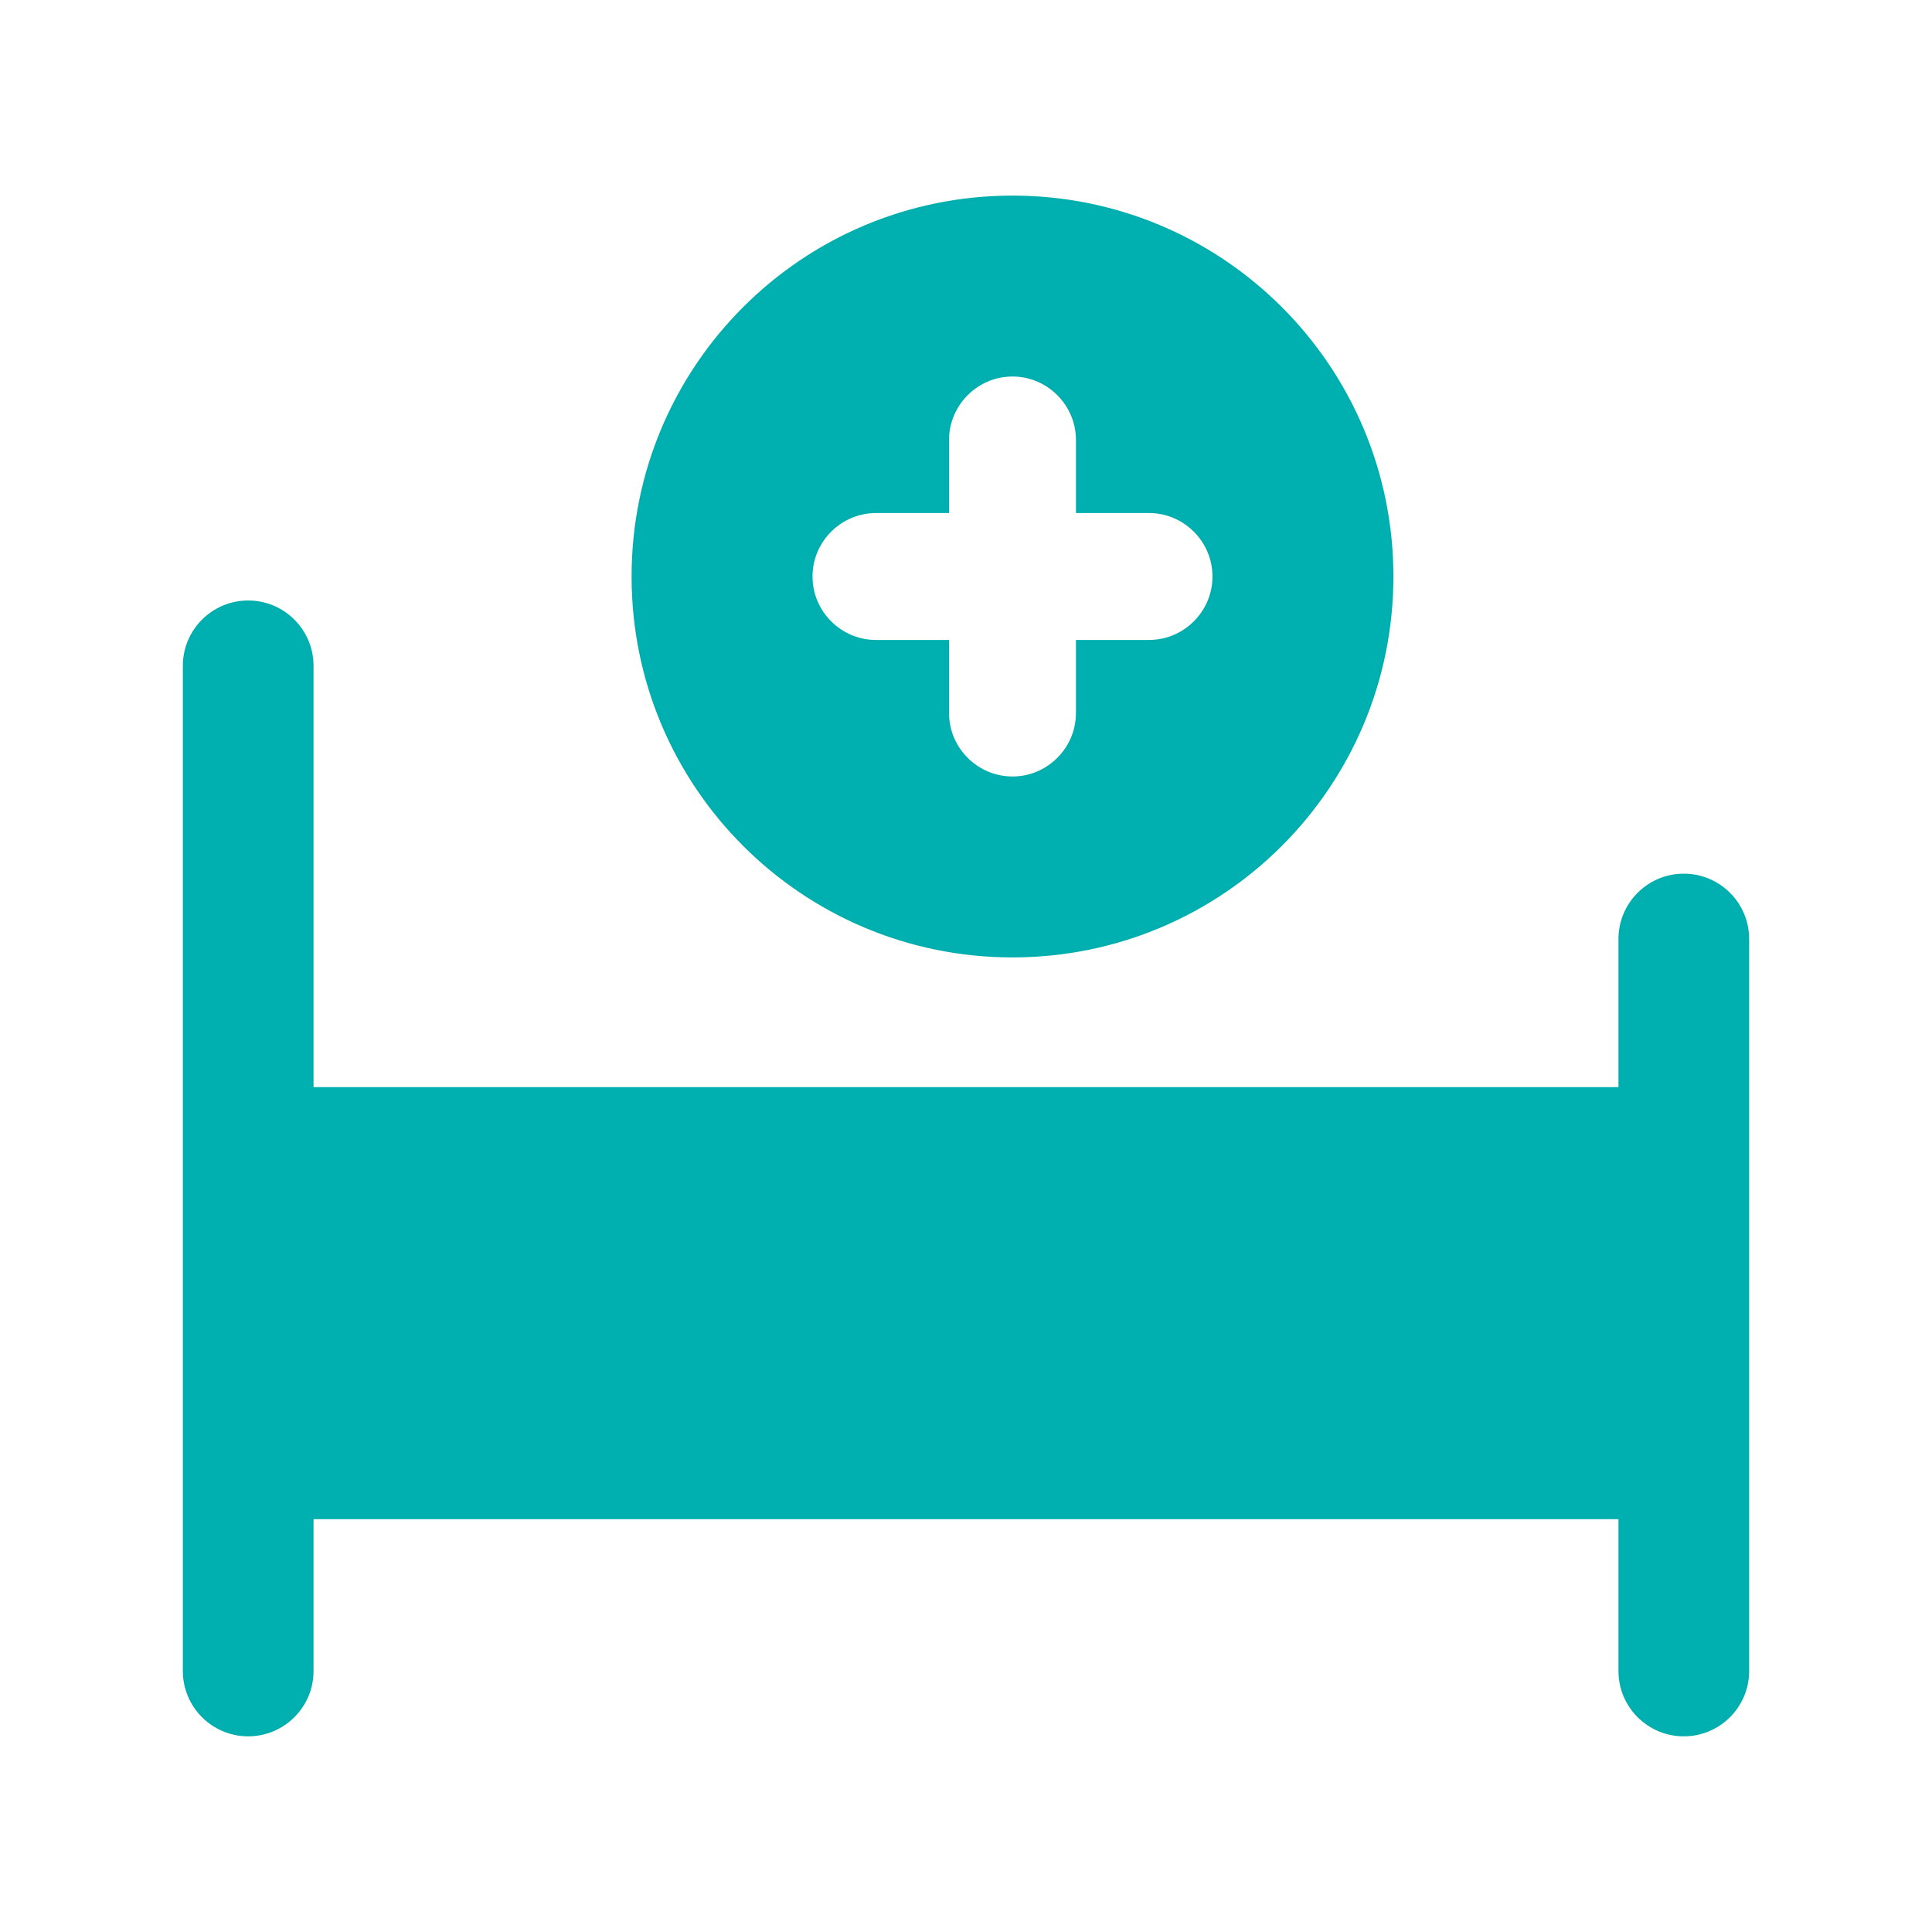
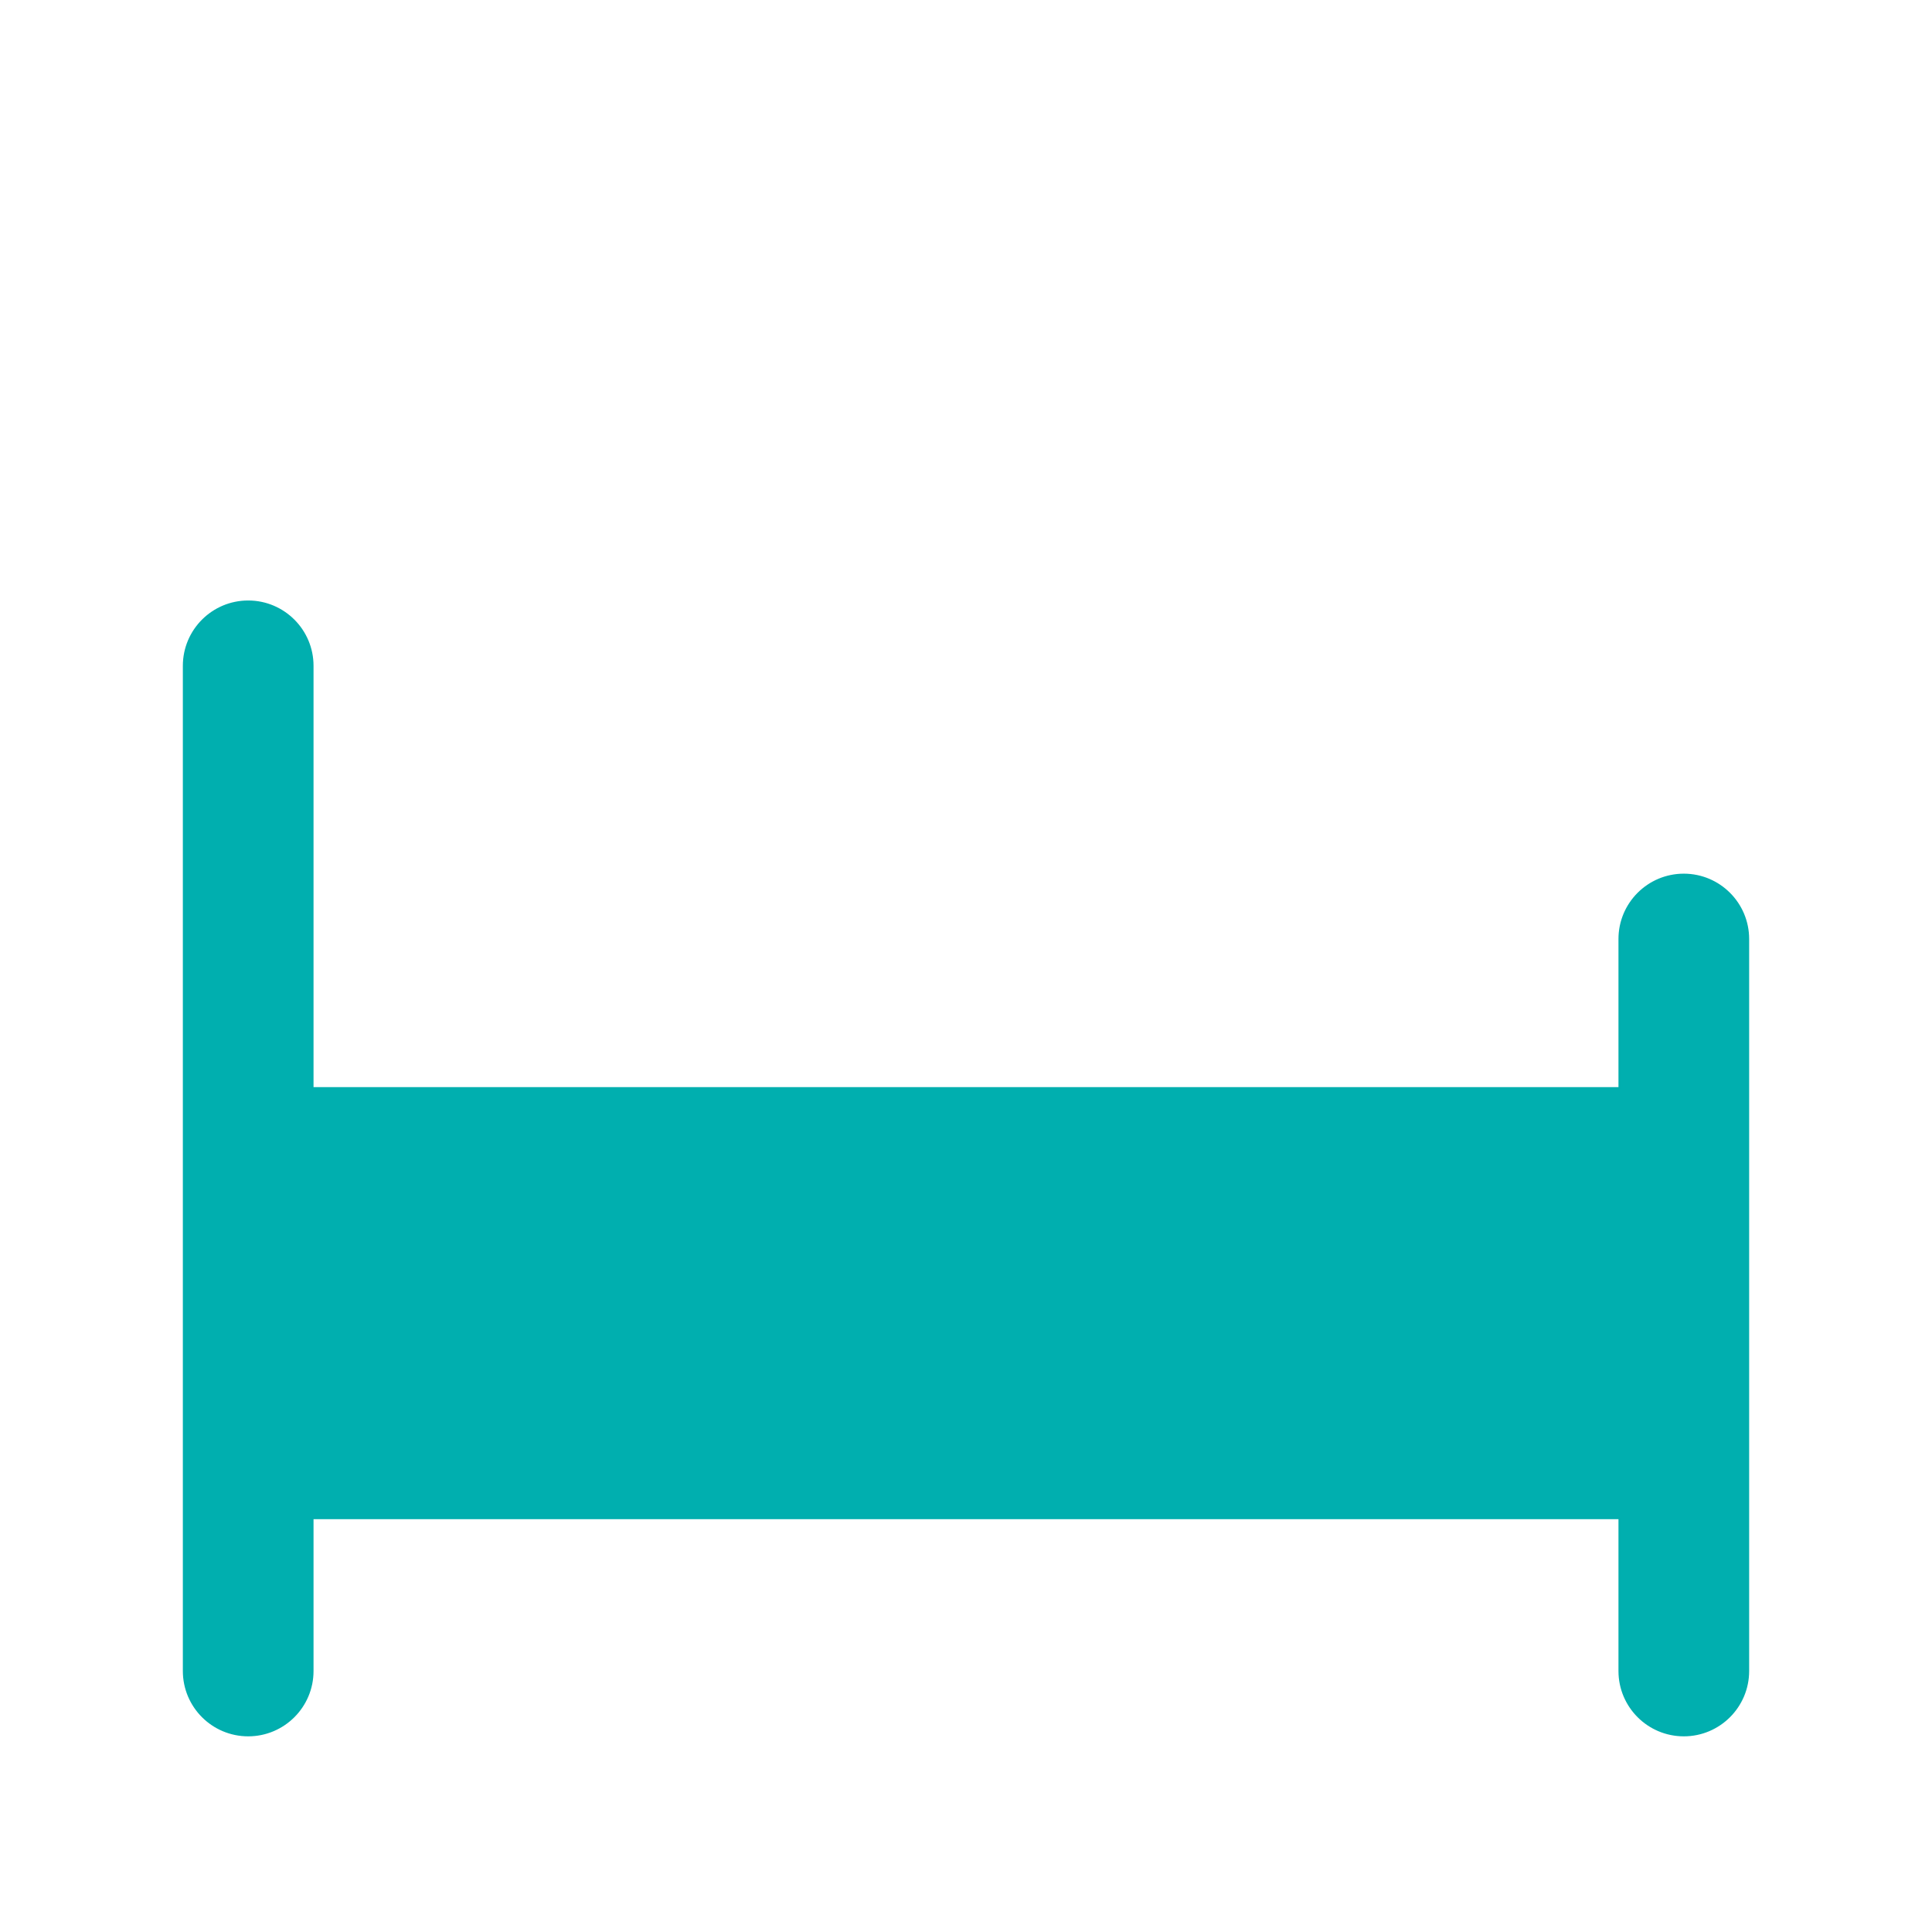
<svg xmlns="http://www.w3.org/2000/svg" width="123" height="123" xml:space="preserve" overflow="hidden">
  <g transform="translate(-295 -371)">
-     <path d="M335.27 407.703C335.27 421.069 346.094 431.893 359.46 431.893 372.826 431.893 383.65 421.069 383.65 407.703 383.65 394.337 372.826 383.513 359.46 383.513 346.094 383.513 335.27 394.337 335.27 407.703ZM363.56 399.011 363.56 403.603 368.152 403.603C370.407 403.603 372.252 405.448 372.252 407.703 372.252 409.958 370.407 411.803 368.152 411.803L363.56 411.803 363.56 416.395C363.56 418.65 361.715 420.495 359.46 420.495 357.205 420.495 355.36 418.65 355.36 416.395L355.36 411.803 350.768 411.803C348.513 411.803 346.668 409.958 346.668 407.703 346.668 405.448 348.513 403.603 350.768 403.603L355.36 403.603 355.36 399.011C355.36 396.756 357.205 394.911 359.46 394.911 361.715 394.911 363.56 396.756 363.56 399.011Z" stroke="#00AEAE" stroke-width="0.12" fill="#00AFAF" />
    <path d="M402.199 426.682C399.934 426.682 398.099 428.518 398.099 430.782L398.099 440.27 314.901 440.27 314.901 413.39C314.901 411.126 313.066 409.29 310.801 409.29 308.537 409.29 306.701 411.126 306.701 413.39L306.701 477.383C306.701 479.647 308.537 481.483 310.801 481.483 313.066 481.483 314.901 479.647 314.901 477.383L314.901 467.657 398.099 467.657 398.099 477.383C398.099 479.647 399.934 481.483 402.199 481.483 404.463 481.483 406.299 479.647 406.299 477.383L406.299 430.782C406.299 428.518 404.463 426.682 402.199 426.682Z" stroke="#00AEAE" stroke-width="0.12" fill="#00AFAF" />
  </g>
</svg>